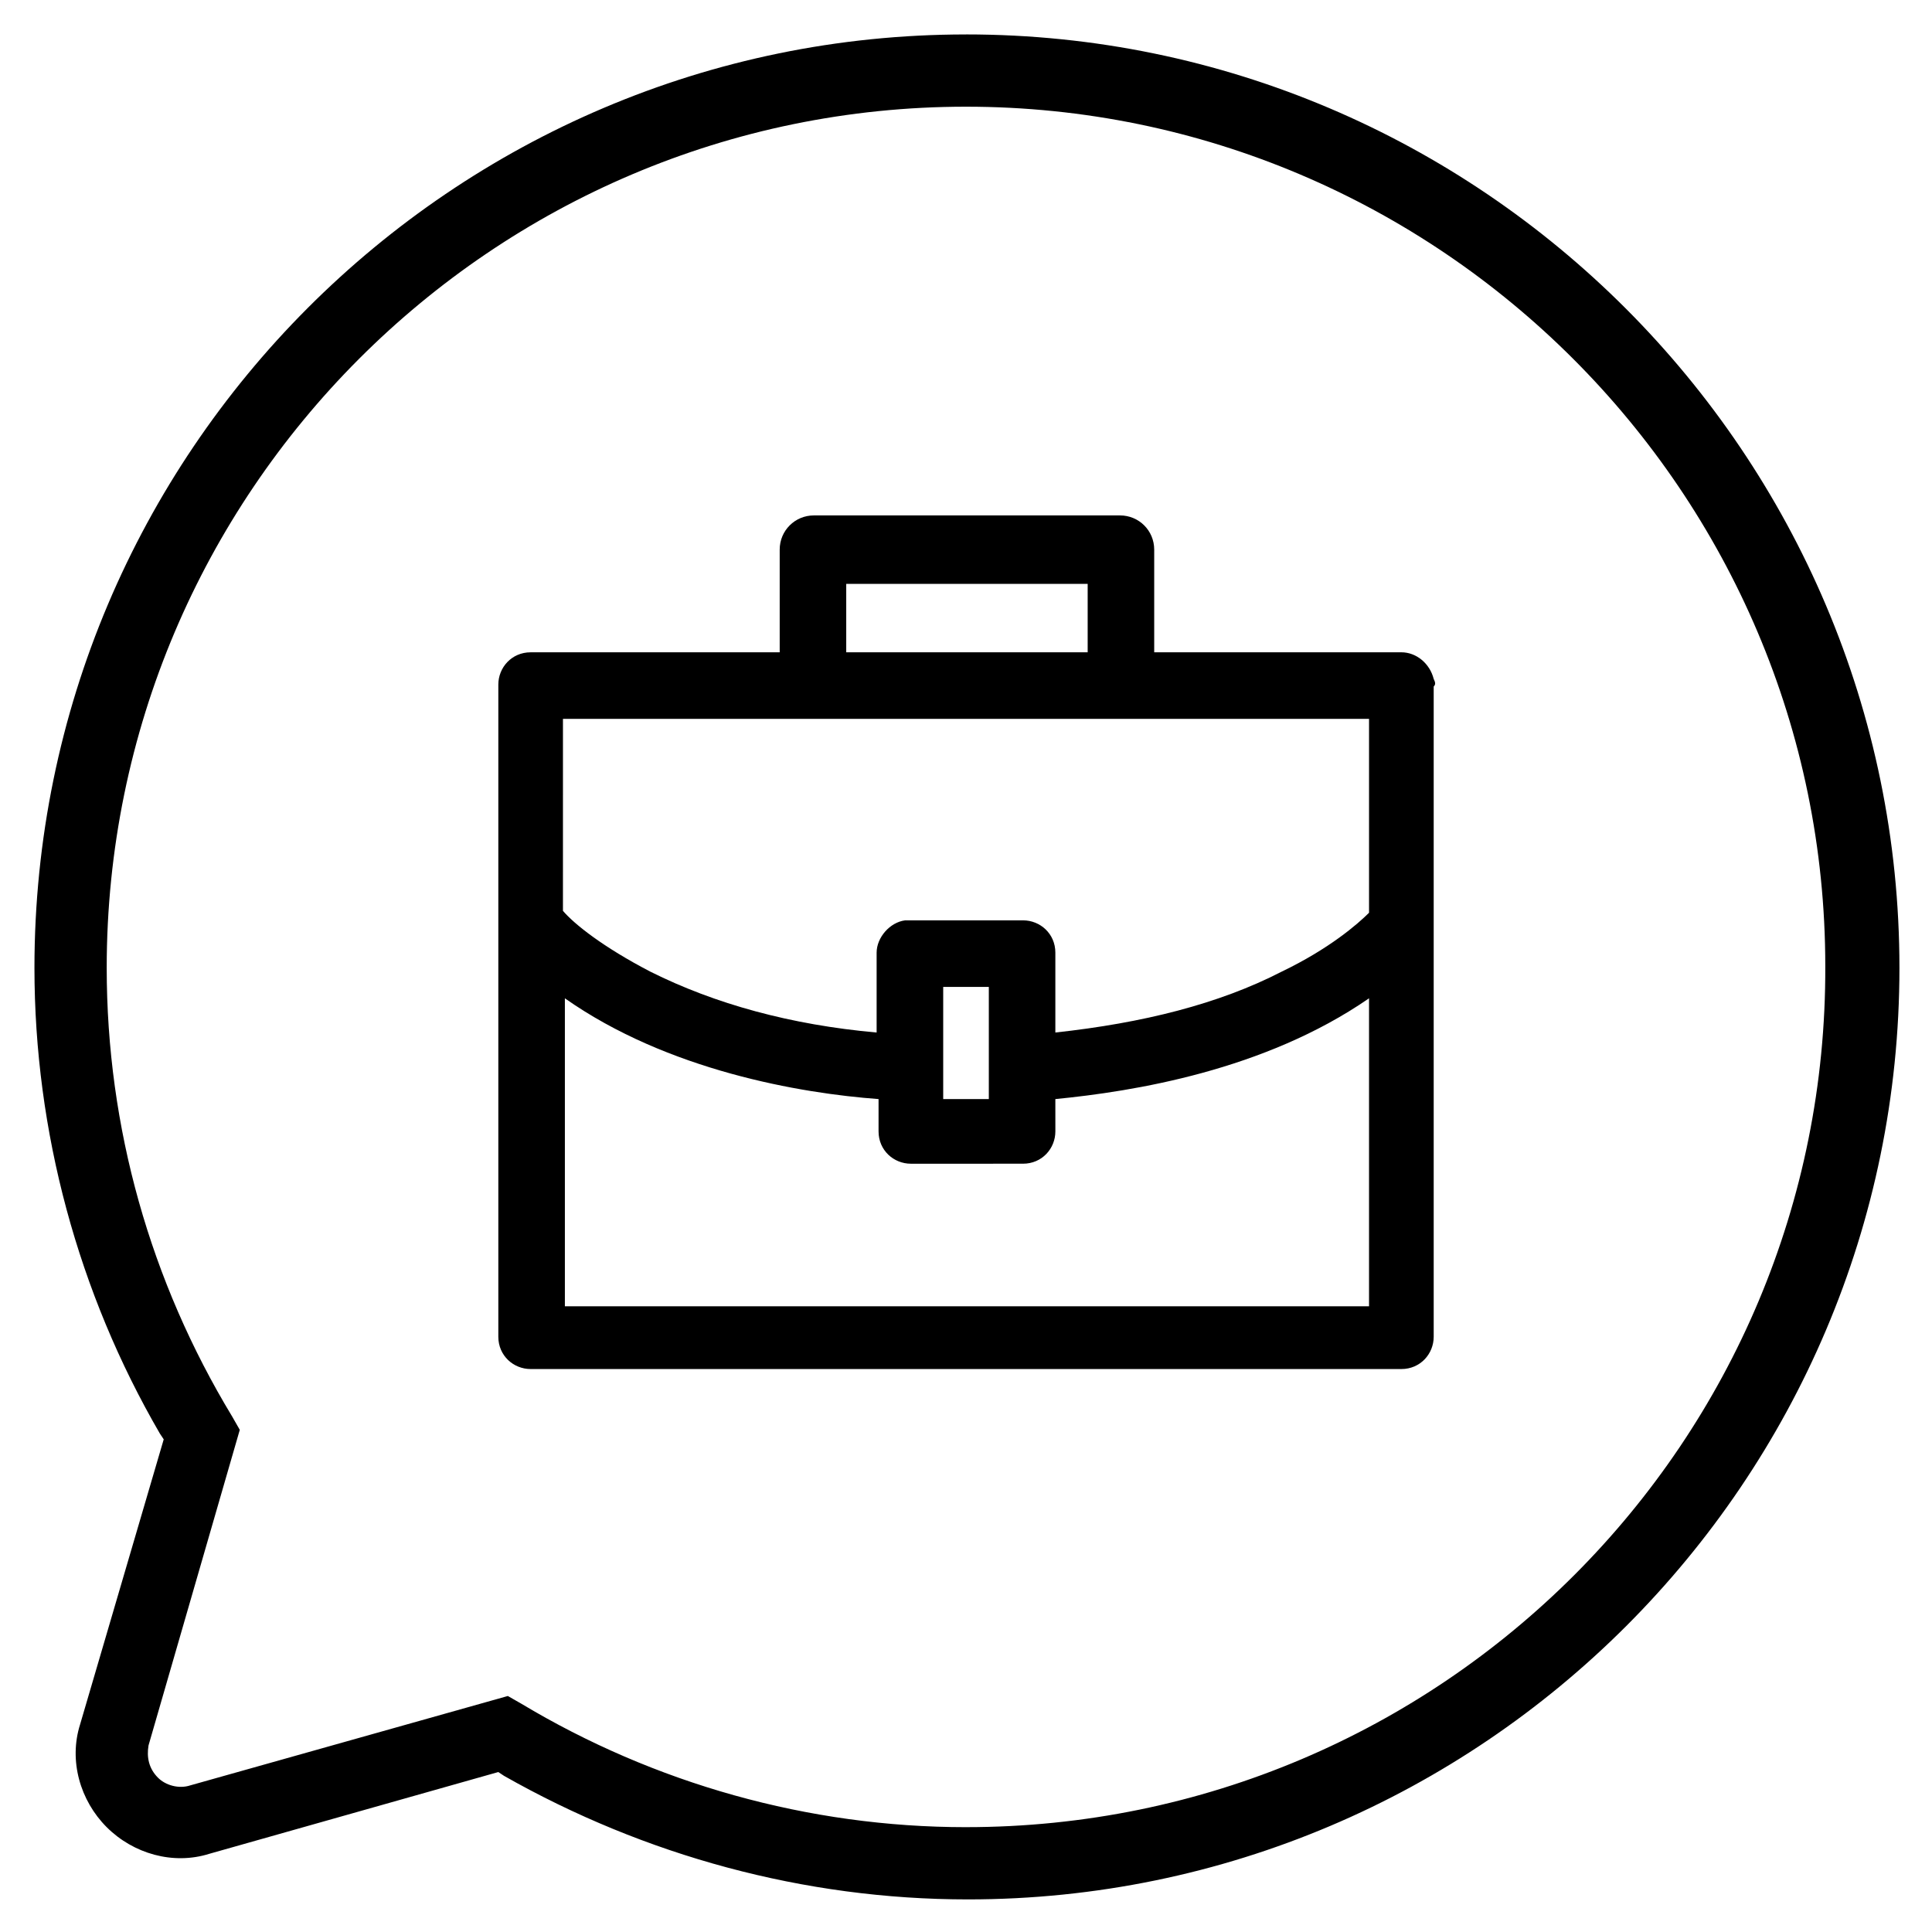
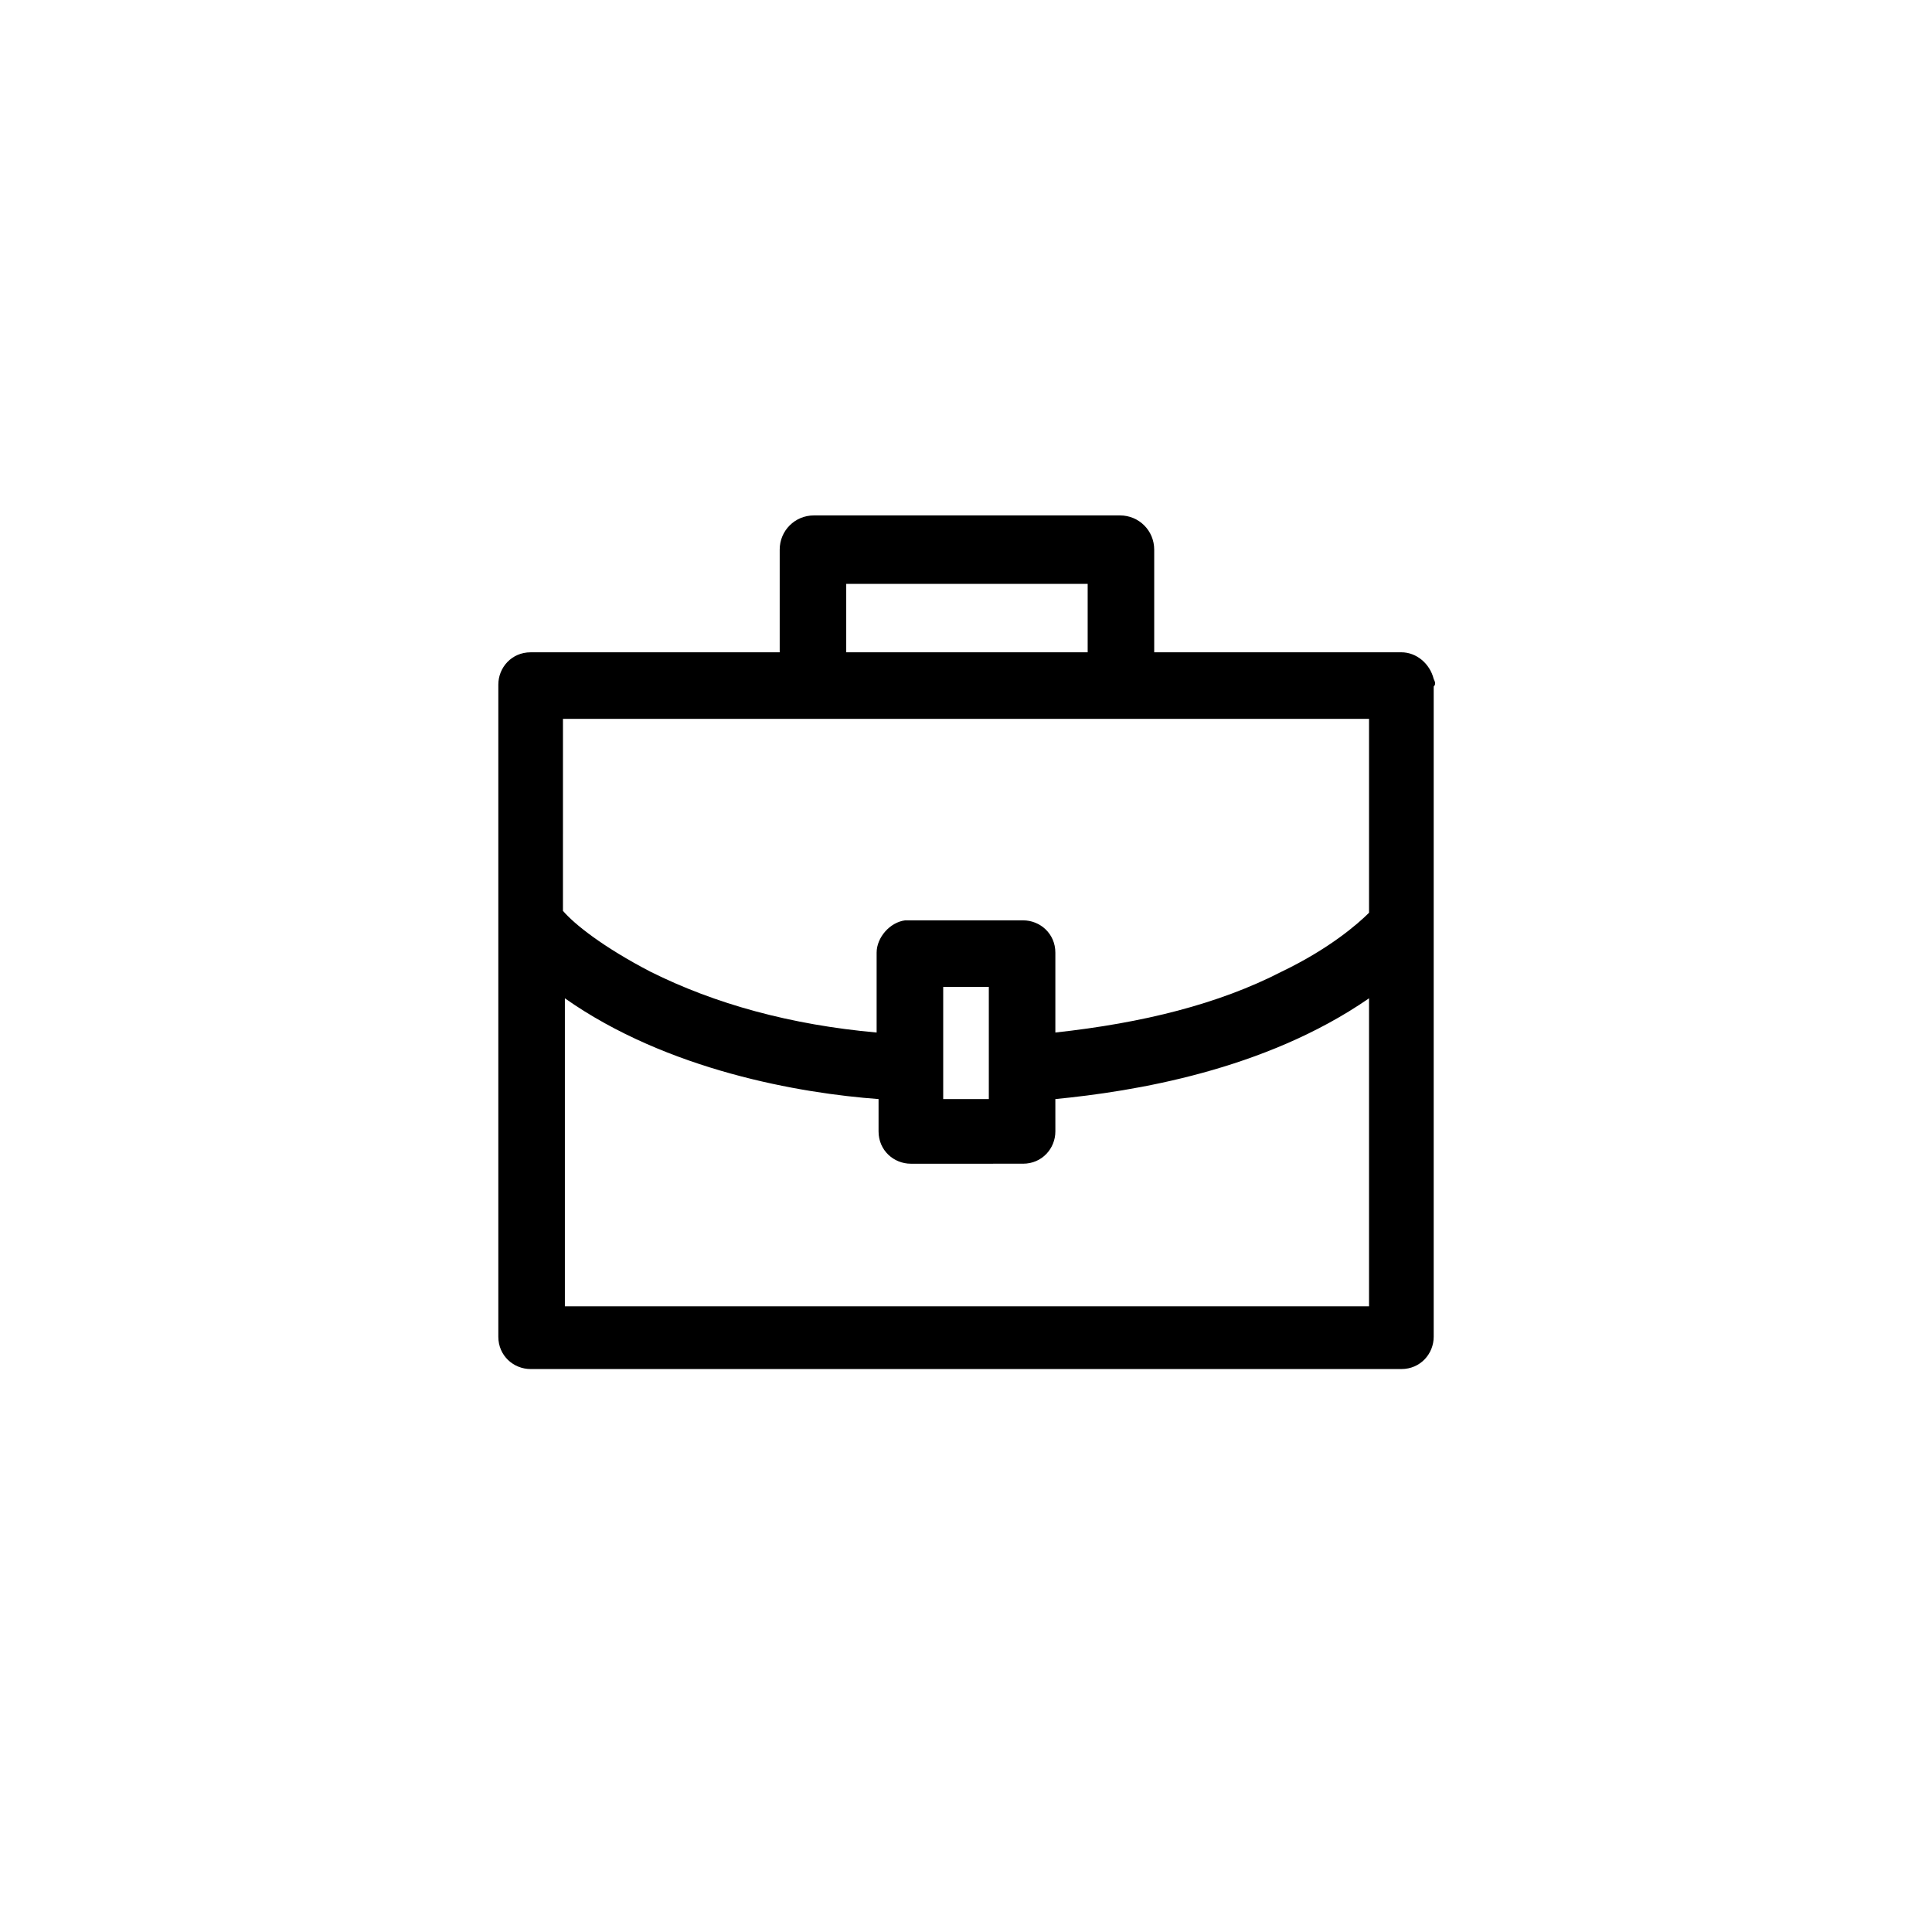
<svg xmlns="http://www.w3.org/2000/svg" fill="#000000" width="800px" height="800px" version="1.1" viewBox="144 144 512 512">
  <g>
    <path d="m523.94 323.92c-1.008-4.031-4.535-7.055-8.566-7.055l-65.496 0.004v-27.207c0-5.039-4.031-9.07-9.07-9.07h-81.109c-5.039 0-9.07 4.031-9.07 9.07v27.207h-66c-5.039 0-8.566 4.031-8.566 8.566v172.81c0 5.039 4.031 8.566 8.566 8.566h230.75c5.039 0 8.566-4.031 8.566-8.566v-172.31c0.504-0.504 0.504-1.008 0-2.016zm-155.68-25.188h63.984v18.137h-63.984zm-74.562 35.77h213.11v51.387c-3.023 3.023-10.578 9.574-23.176 15.617-16.625 8.566-36.777 13.602-59.953 16.121v-21.16c0-5.039-4.031-8.566-8.566-8.566h-29.727-1.512c-4.031 0.504-7.559 4.535-7.559 8.566v21.16c-22.672-2.016-42.824-7.559-59.953-16.121-12.594-6.551-20.152-12.594-23.176-16.121l0.004-50.883zm112.35 71.035v29.727h-12.09v-29.727zm-112.35 84.641v-81.617c27.207 19.145 62.473 25.191 83.129 26.703v8.566c0 5.039 4.031 8.566 8.566 8.566l29.723-0.004c5.039 0 8.566-4.031 8.566-8.566l-0.004-8.562c20.656-2.016 55.418-7.559 83.129-26.703v81.617z" />
-     <path d="m400 153.13c-136.03 0-246.87 110.84-246.87 247.37 0 43.328 11.586 86.152 33.25 123.43l1.008 1.512-22.168 75.57c-3.023 9.574 0 20.152 7.055 27.207 7.055 7.055 17.633 10.078 27.207 7.055l76.578-21.664 1.512 1.008c37.281 21.16 79.602 32.746 122.93 32.746 136.03 0 246.87-110.84 246.87-246.87-0.004-136.03-110.84-247.37-247.37-247.37zm0 475.09c-41.816 0-82.625-11.586-117.89-32.746l-3.527-2.016-84.137 23.68c-3.023 1.008-6.551 0-8.566-2.016-2.519-2.519-3.023-5.543-2.519-8.566l24.184-83.633-2.016-3.527c-21.664-35.77-33.25-76.578-33.25-118.9 0-125.95 102.27-228.22 227.72-228.22s227.72 102.27 227.72 227.72c0.5 125.95-101.77 228.22-227.72 228.22z" />
  </g>
</svg>